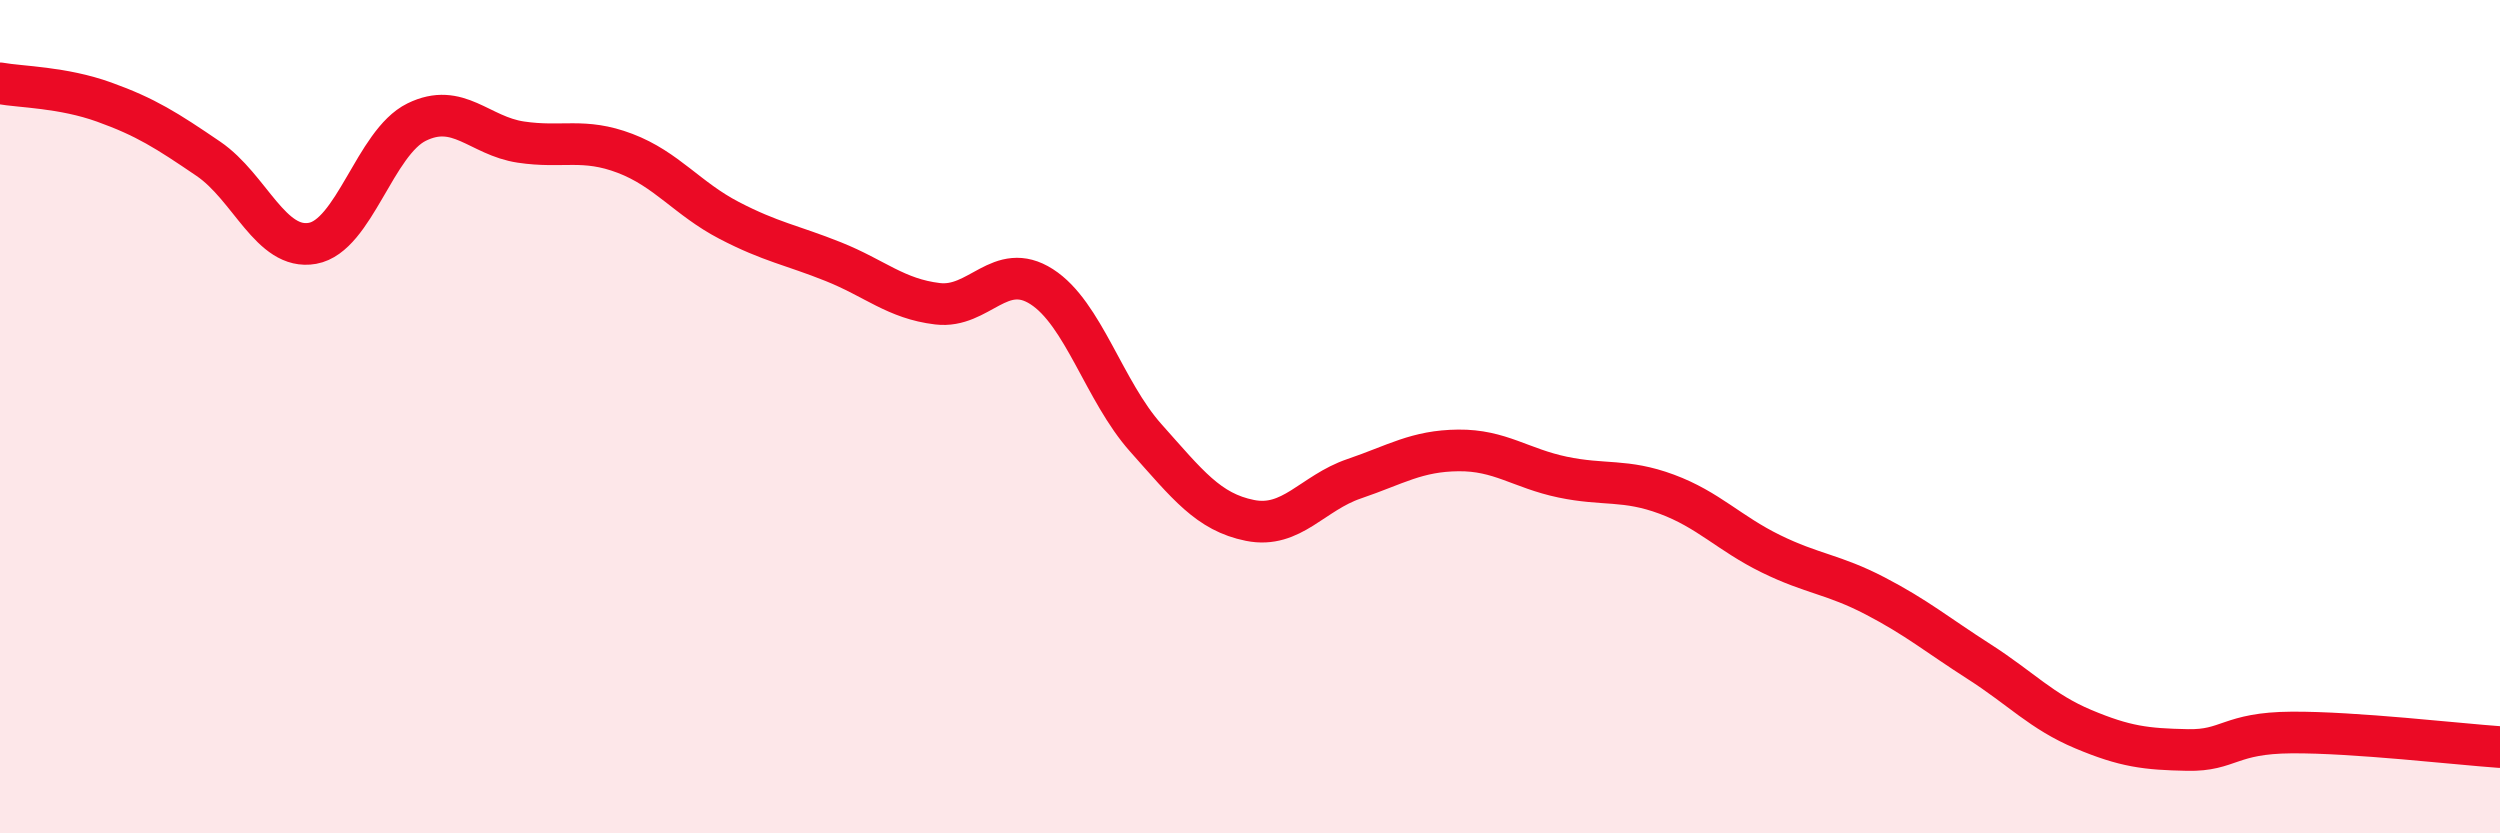
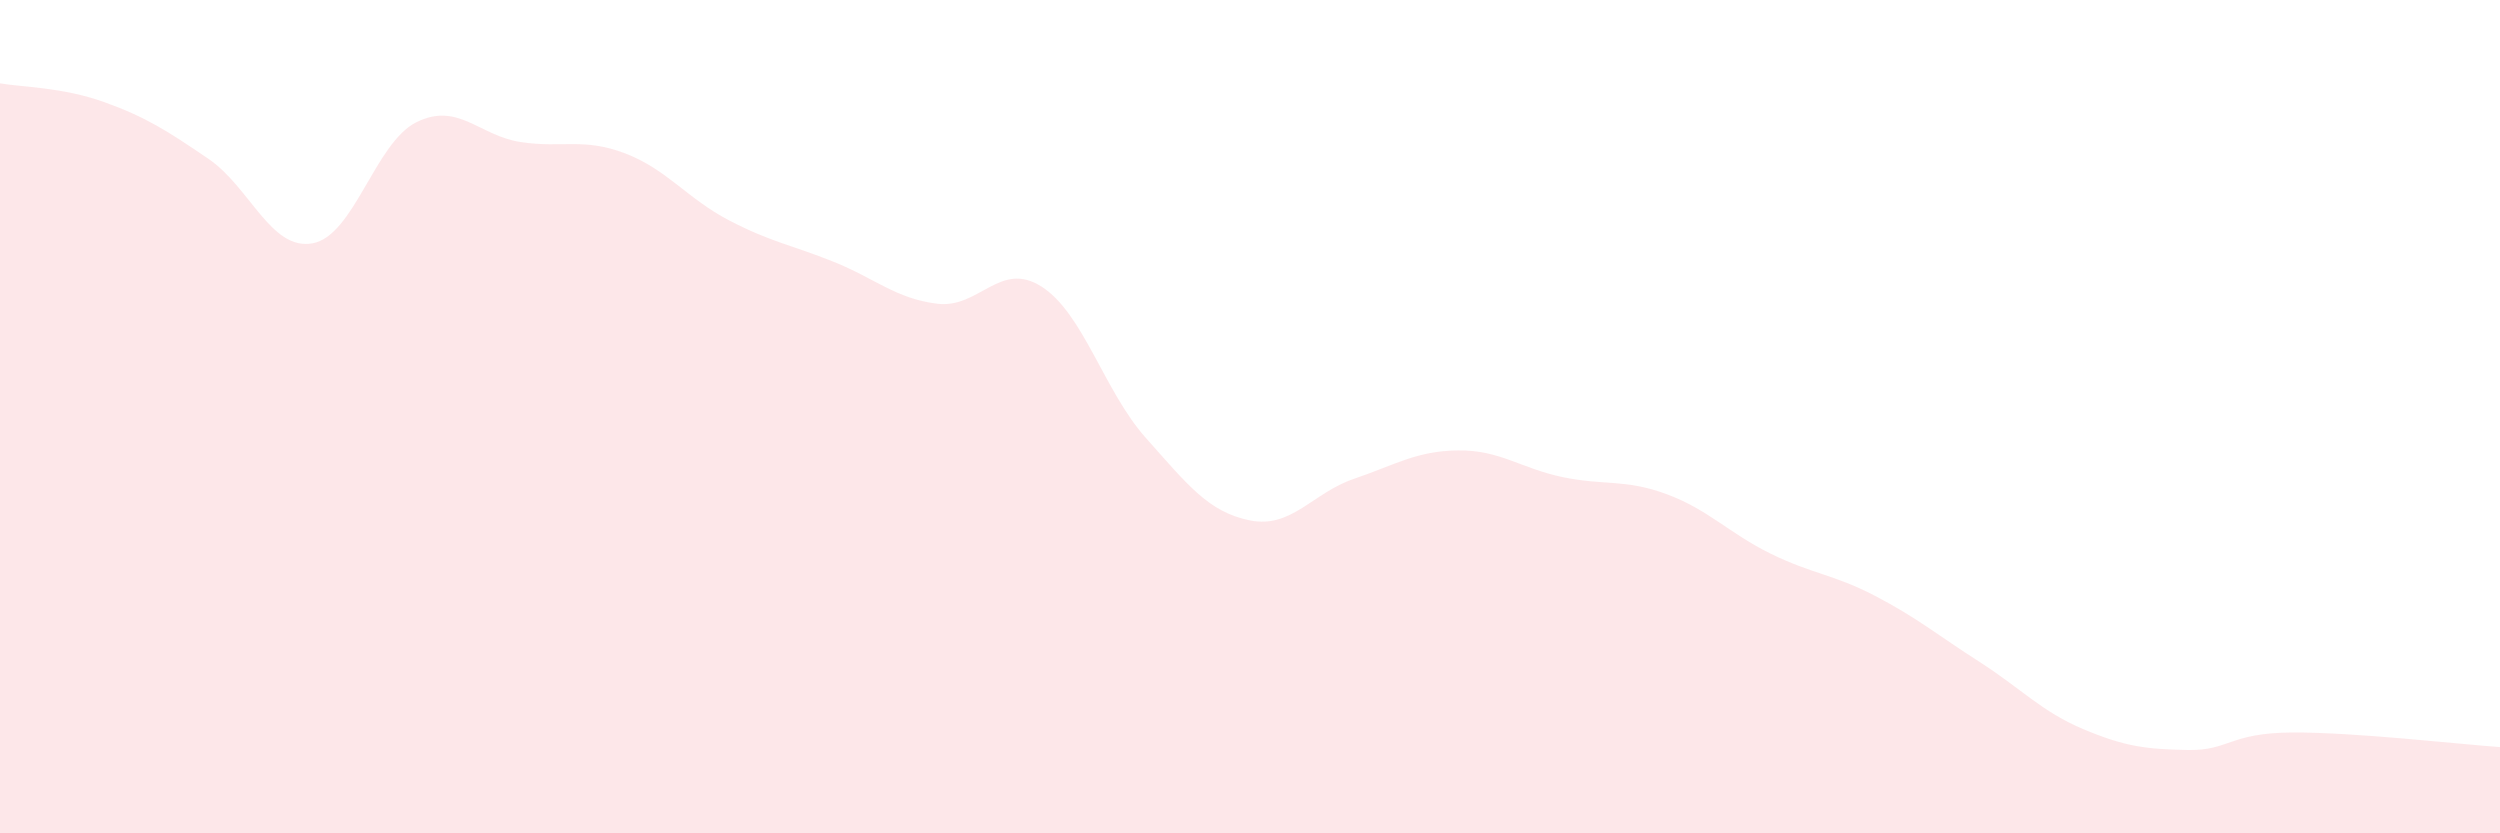
<svg xmlns="http://www.w3.org/2000/svg" width="60" height="20" viewBox="0 0 60 20">
  <path d="M 0,2 C 0.5,2.09 1.5,2.09 2.5,2.45 C 3.5,2.81 4,3.13 5,3.81 C 6,4.49 6.5,6.02 7.5,5.84 C 8.5,5.66 9,3.42 10,2.93 C 11,2.44 11.5,3.26 12.5,3.41 C 13.5,3.56 14,3.3 15,3.68 C 16,4.06 16.5,4.77 17.5,5.29 C 18.5,5.81 19,5.88 20,6.28 C 21,6.68 21.5,7.17 22.5,7.29 C 23.5,7.41 24,6.24 25,6.88 C 26,7.52 26.5,9.39 27.5,10.51 C 28.5,11.63 29,12.29 30,12.49 C 31,12.69 31.5,11.83 32.5,11.49 C 33.5,11.15 34,10.82 35,10.81 C 36,10.8 36.5,11.24 37.5,11.45 C 38.5,11.66 39,11.49 40,11.86 C 41,12.23 41.5,12.8 42.5,13.29 C 43.5,13.78 44,13.78 45,14.3 C 46,14.82 46.5,15.24 47.5,15.88 C 48.5,16.52 49,17.08 50,17.5 C 51,17.92 51.5,17.98 52.5,18 C 53.5,18.02 53.5,17.59 55,17.58 C 56.5,17.57 59,17.86 60,17.93L60 20L0 20Z" fill="#EB0A25" opacity="0.1" stroke-linecap="round" stroke-linejoin="round" />
-   <path d="M 0,2 C 0.5,2.09 1.5,2.09 2.5,2.45 C 3.5,2.81 4,3.13 5,3.81 C 6,4.49 6.5,6.02 7.5,5.84 C 8.5,5.66 9,3.42 10,2.93 C 11,2.44 11.5,3.26 12.5,3.41 C 13.5,3.56 14,3.3 15,3.68 C 16,4.06 16.5,4.77 17.5,5.29 C 18.5,5.81 19,5.88 20,6.28 C 21,6.68 21.5,7.17 22.5,7.29 C 23.5,7.41 24,6.24 25,6.88 C 26,7.52 26.5,9.39 27.5,10.51 C 28.5,11.63 29,12.29 30,12.49 C 31,12.69 31.5,11.83 32.5,11.49 C 33.5,11.15 34,10.82 35,10.81 C 36,10.8 36.5,11.24 37.5,11.45 C 38.5,11.66 39,11.49 40,11.86 C 41,12.23 41.5,12.8 42.5,13.29 C 43.5,13.78 44,13.78 45,14.3 C 46,14.82 46.5,15.24 47.5,15.88 C 48.5,16.52 49,17.08 50,17.5 C 51,17.92 51.5,17.98 52.5,18 C 53.5,18.02 53.5,17.59 55,17.58 C 56.5,17.57 59,17.86 60,17.93" stroke="#EB0A25" stroke-width="1" fill="none" stroke-linecap="round" stroke-linejoin="round" />
</svg>